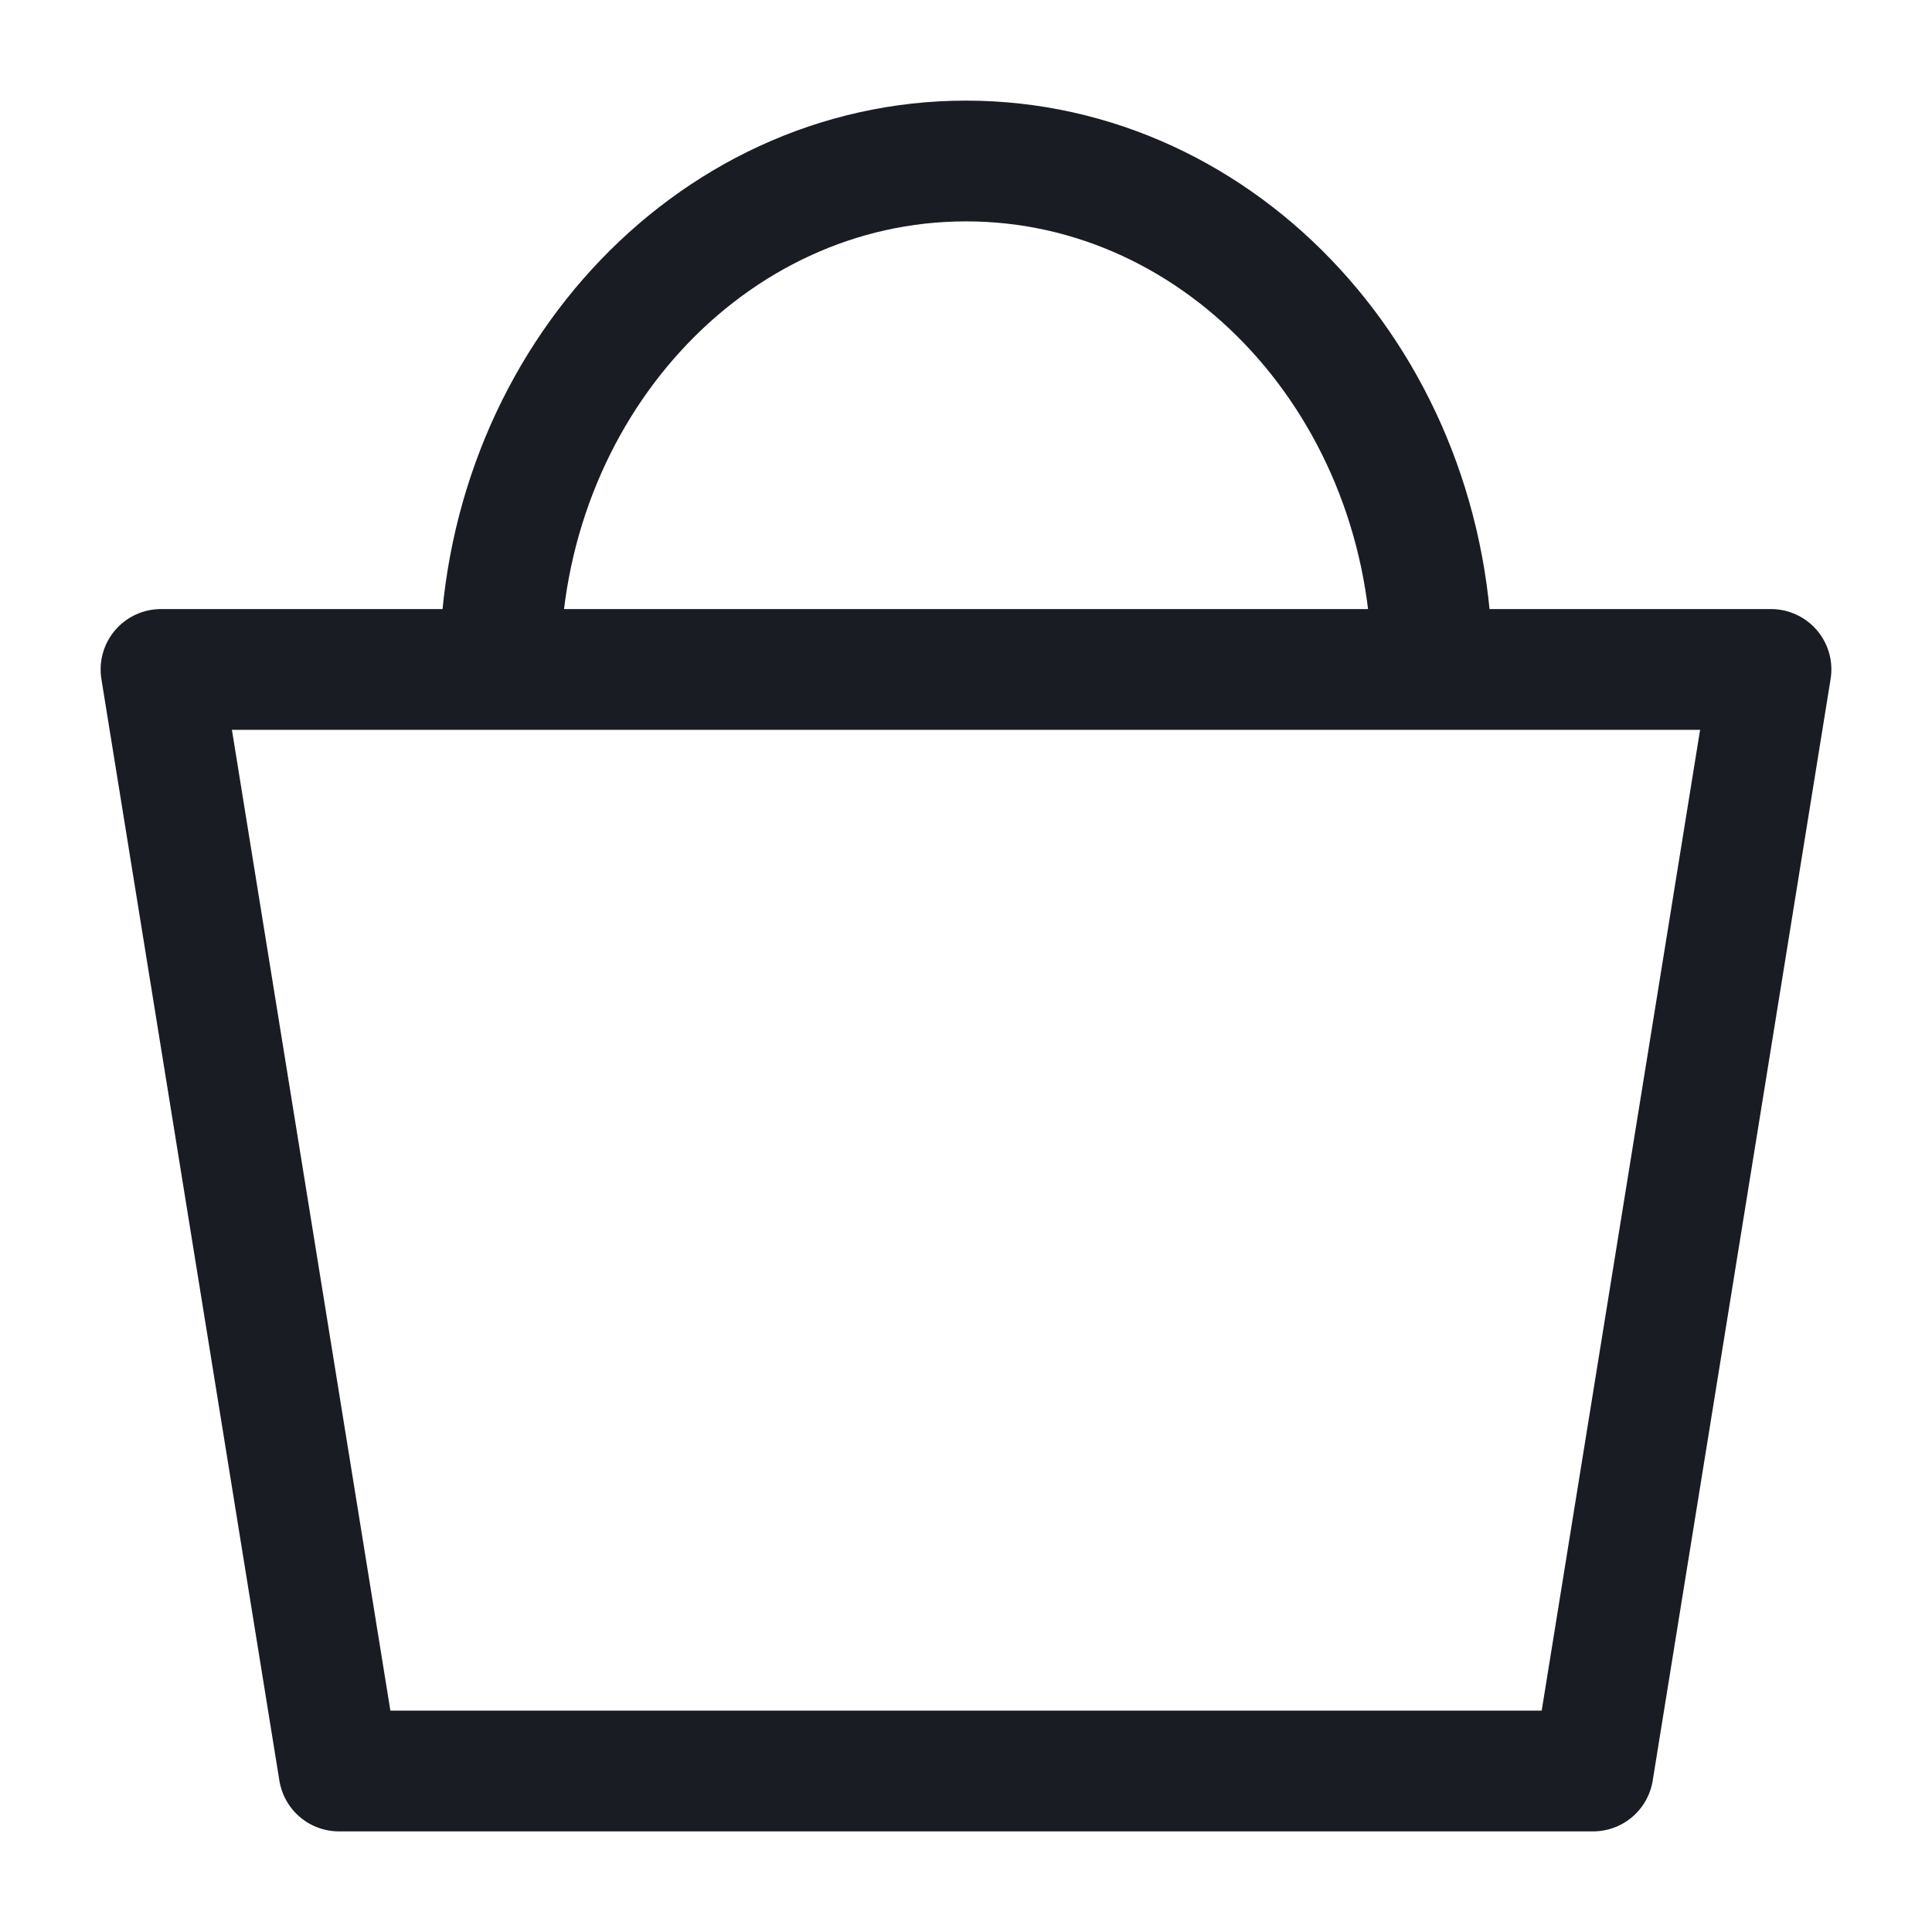
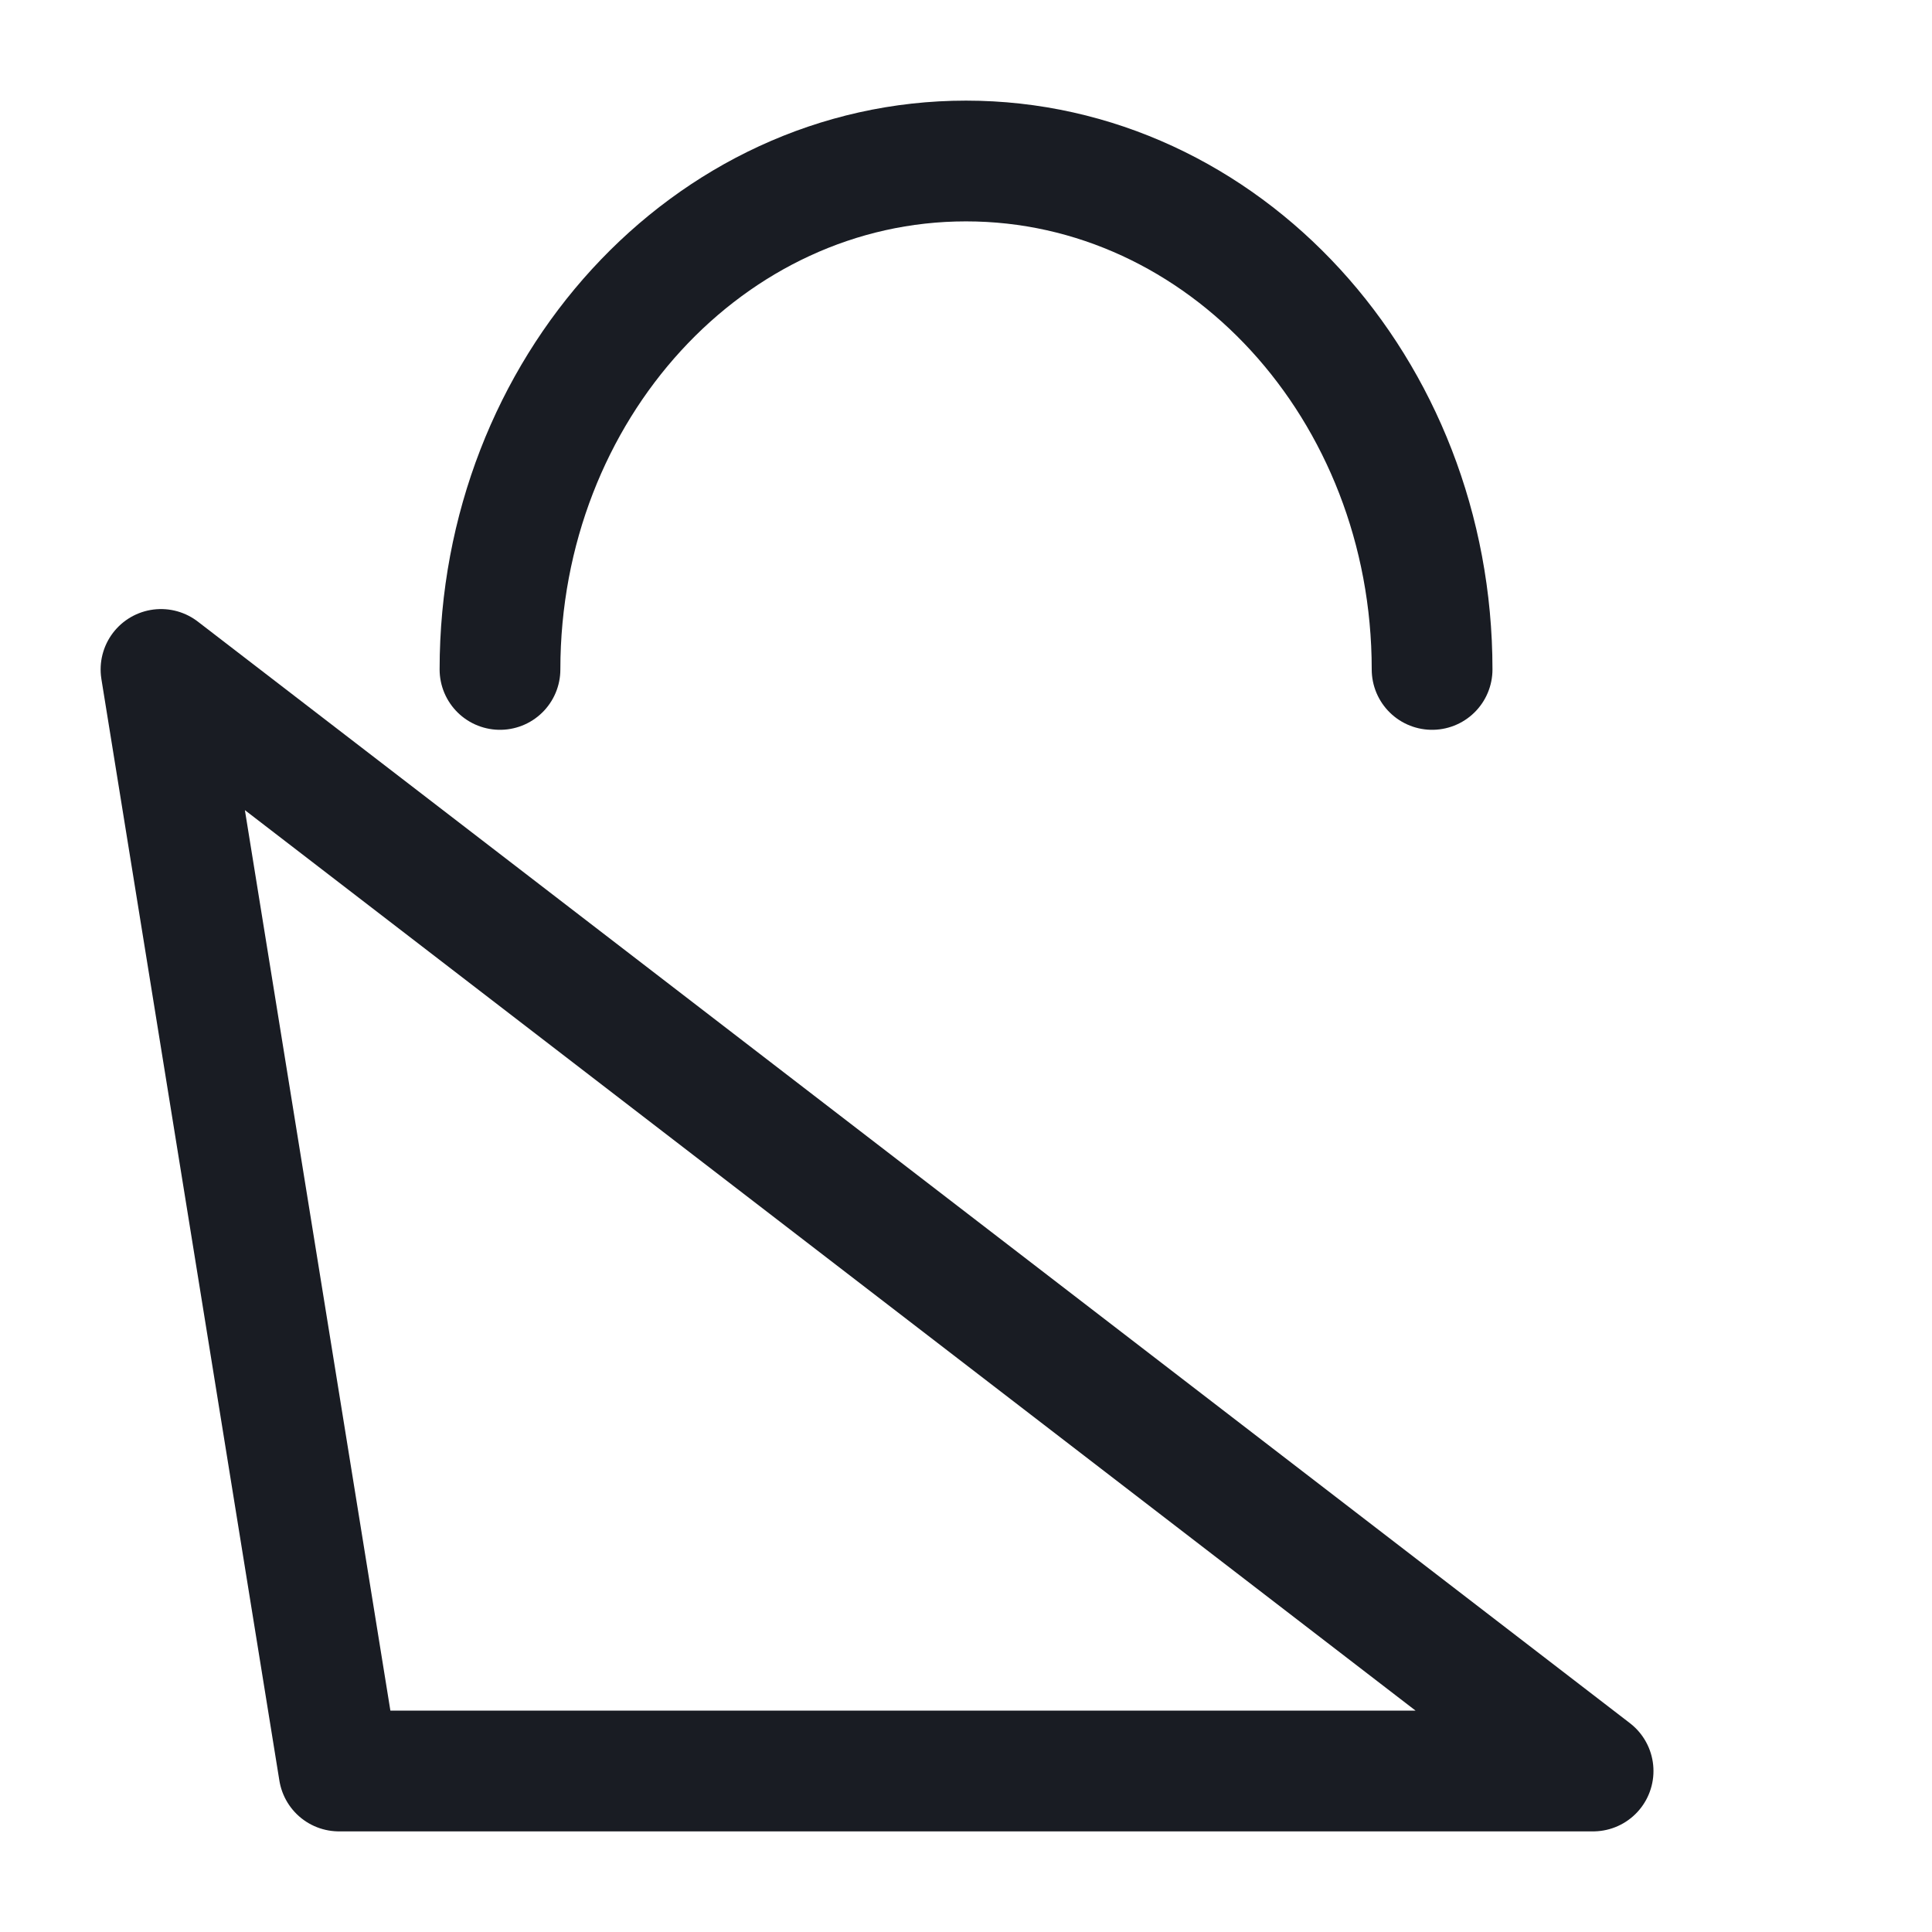
<svg xmlns="http://www.w3.org/2000/svg" width="24" height="24" viewBox="0 0 24 24" fill="none">
-   <path d="M17.79 8.316C17.79 4.828 15.197 2 12 2C8.803 2 6.211 4.828 6.211 8.316M2 8.316H22L19.79 22H4.211L2 8.316Z" stroke="#191C23" stroke-width="1.5" stroke-linecap="round" stroke-linejoin="round" />
+   <path d="M17.79 8.316C17.79 4.828 15.197 2 12 2C8.803 2 6.211 4.828 6.211 8.316M2 8.316L19.79 22H4.211L2 8.316Z" stroke="#191C23" stroke-width="1.5" stroke-linecap="round" stroke-linejoin="round" />
</svg>